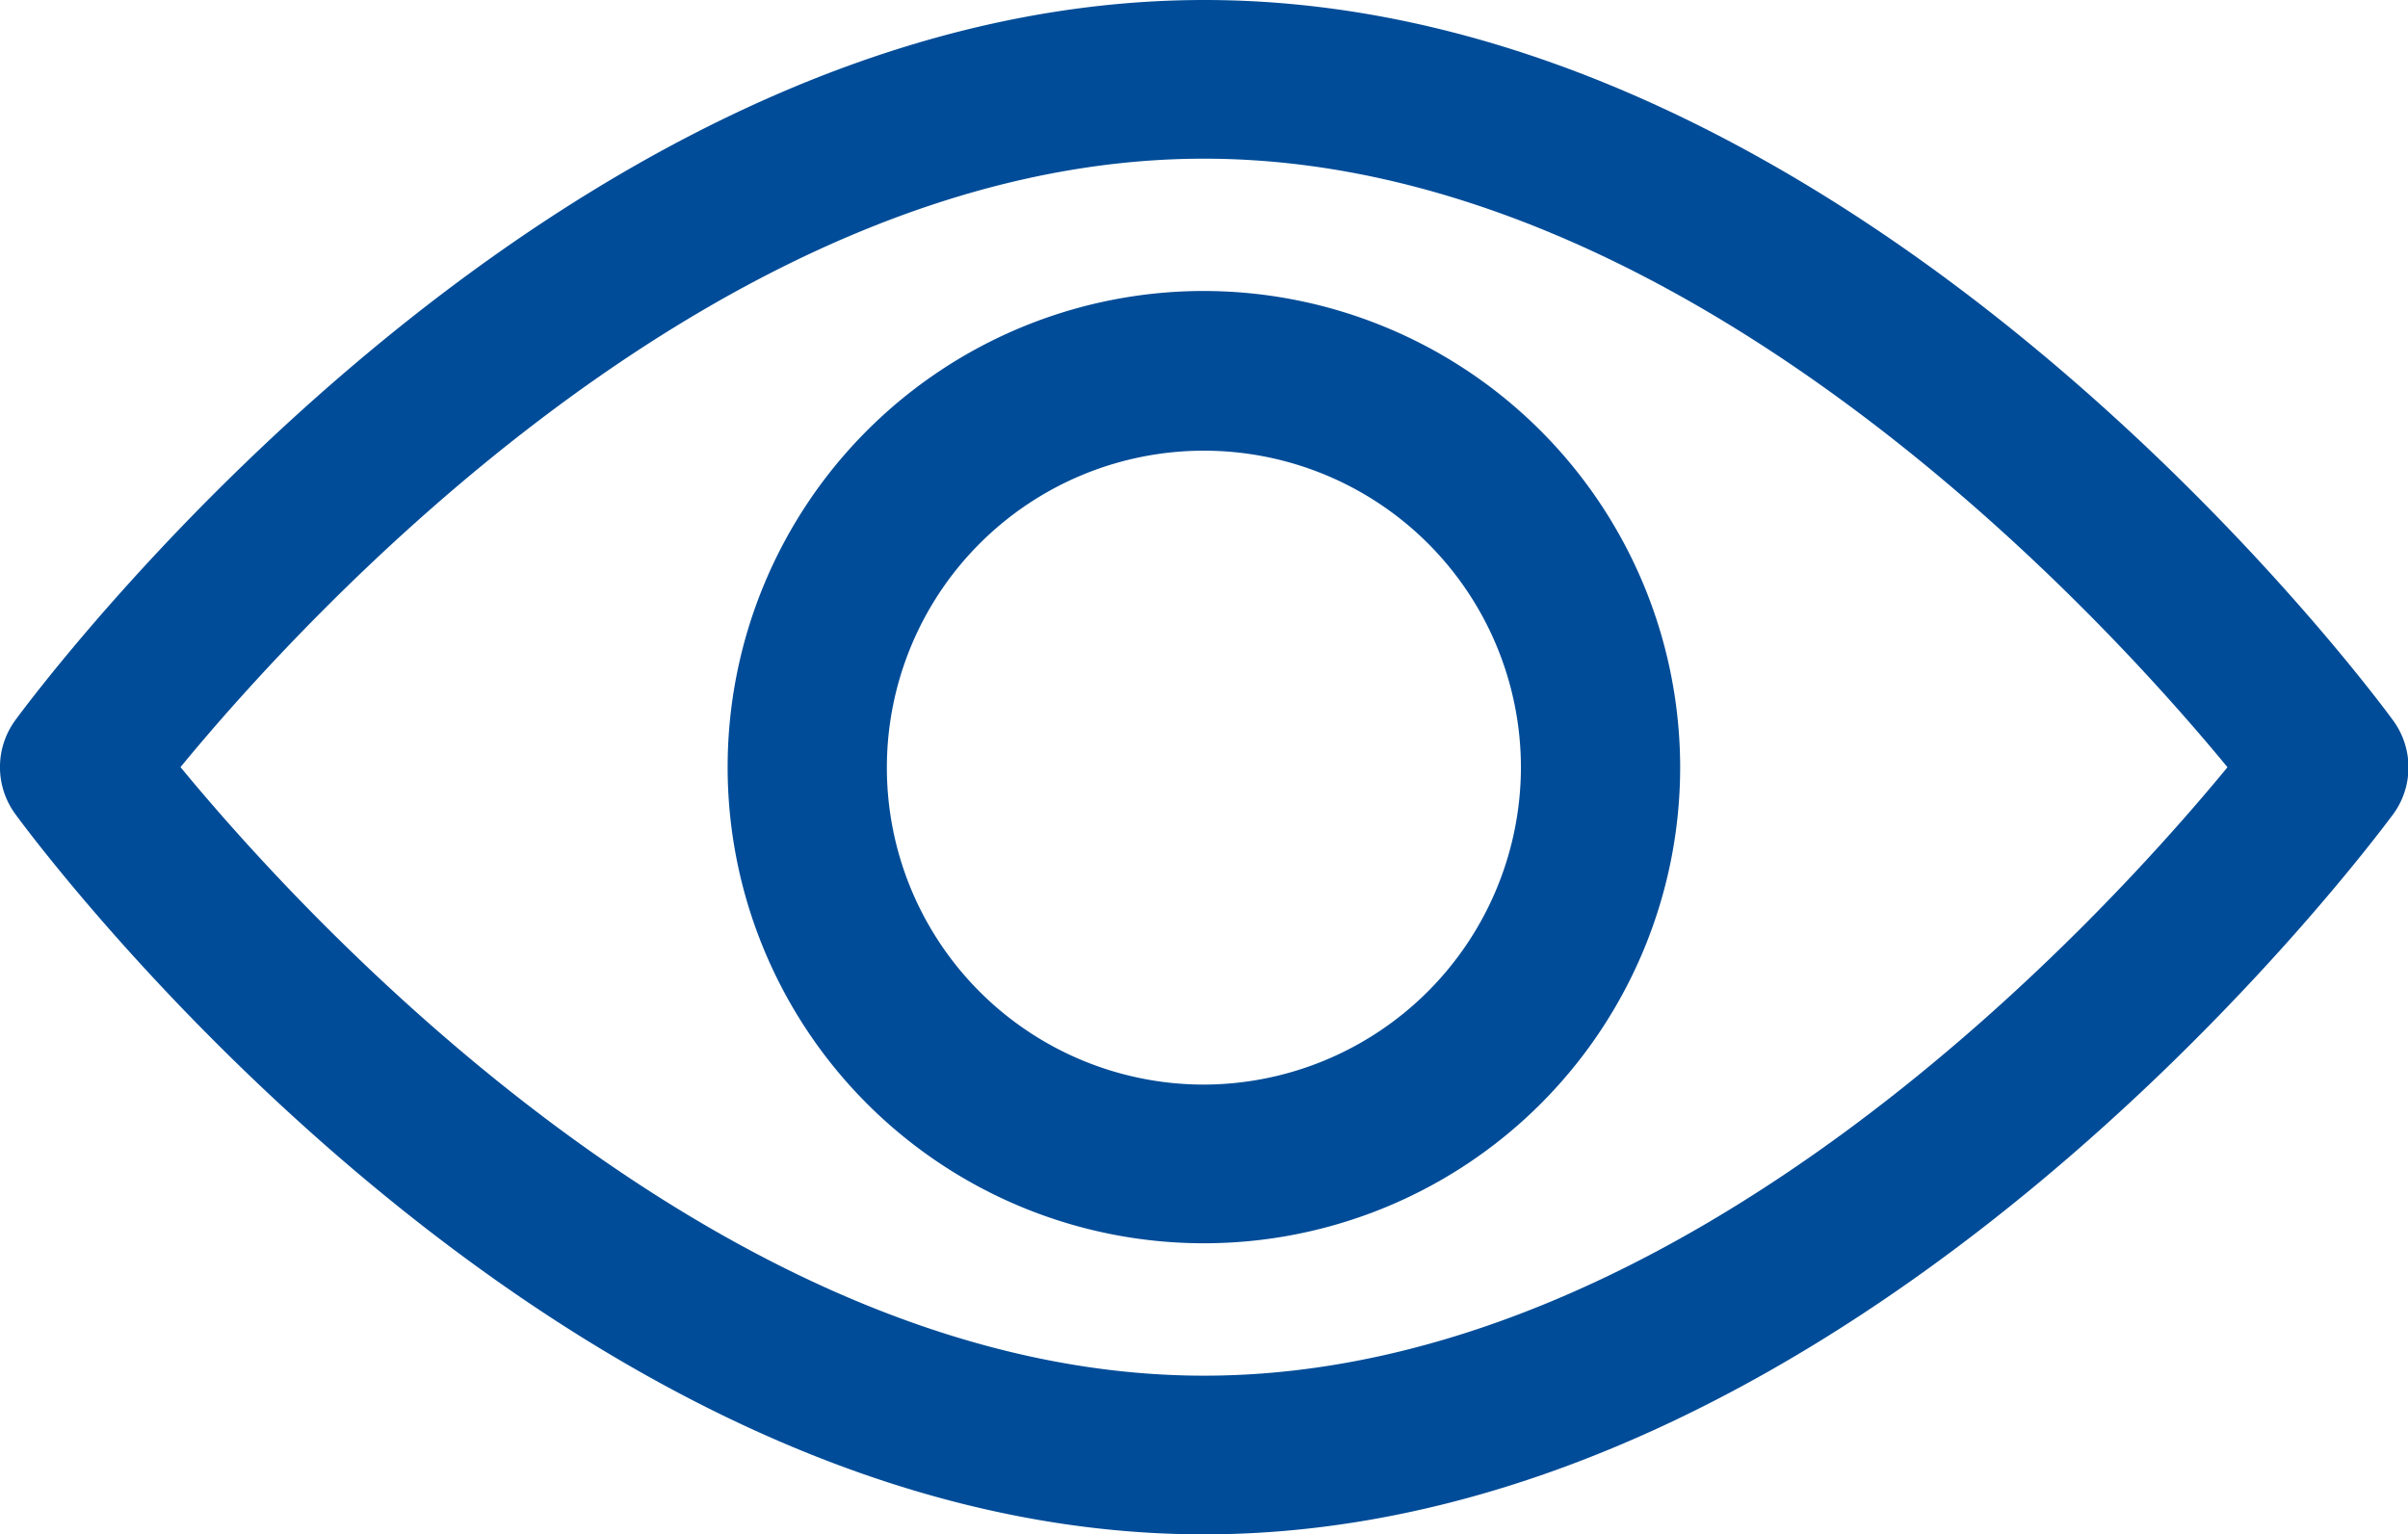
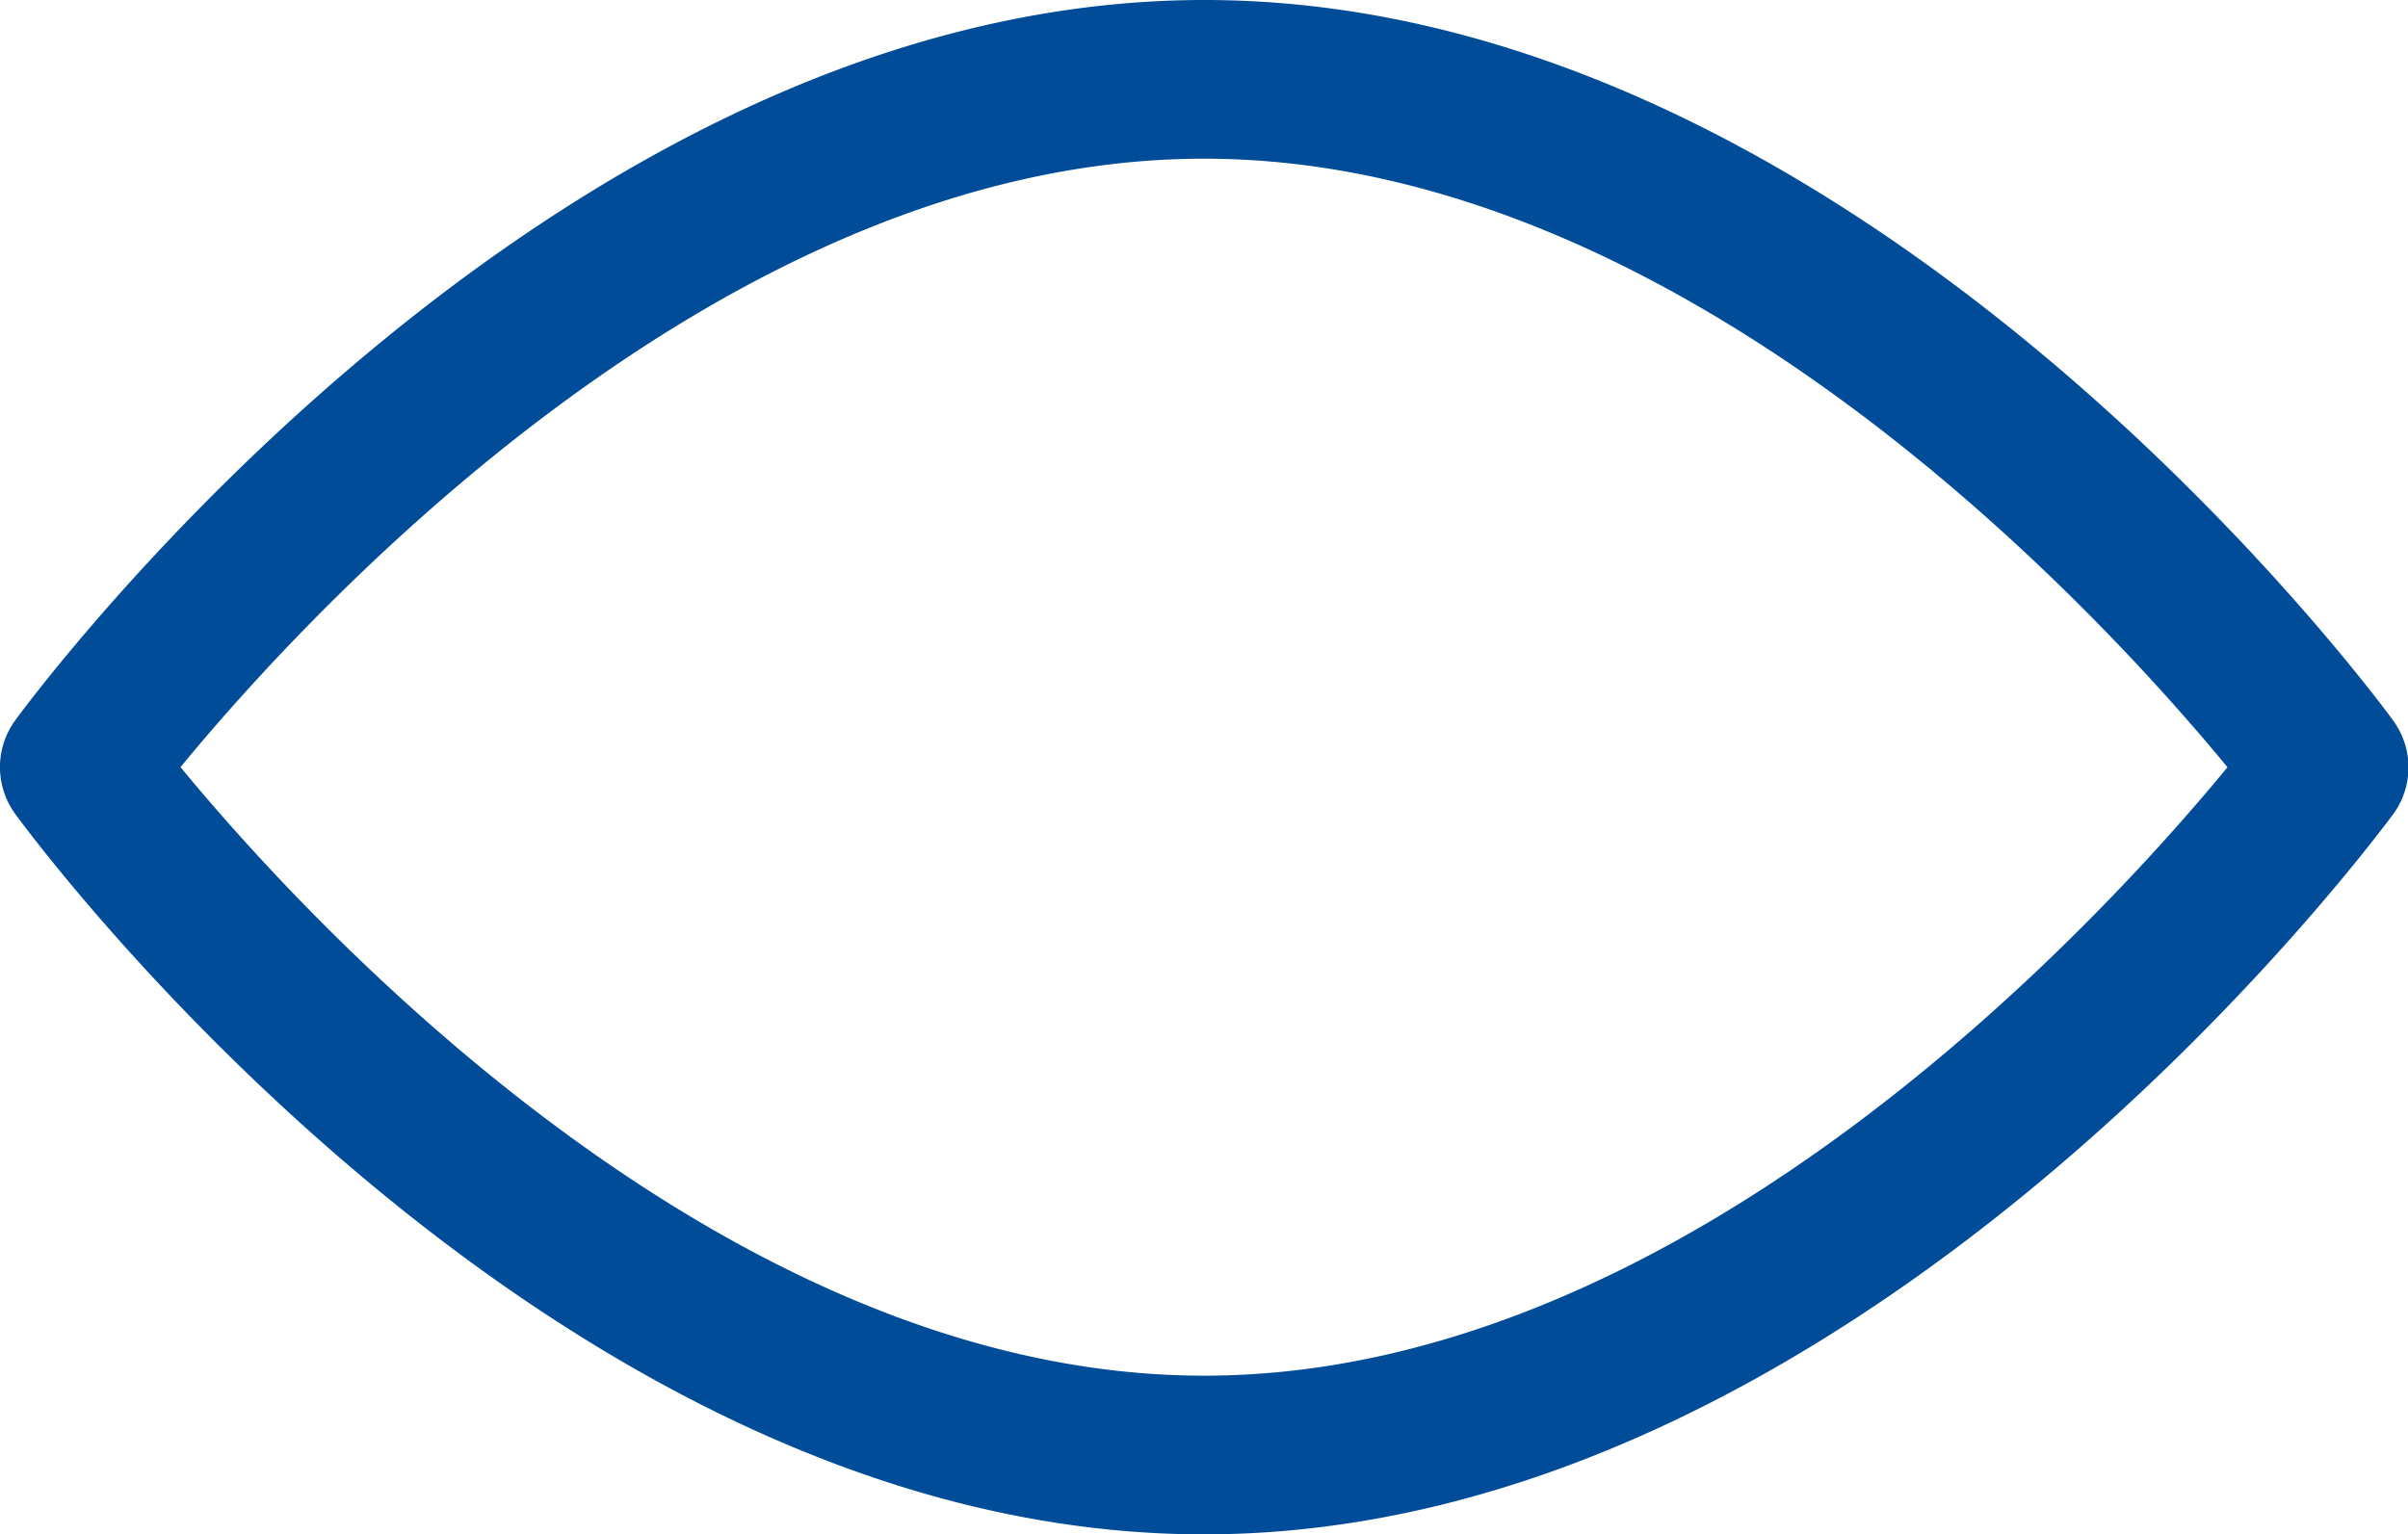
<svg xmlns="http://www.w3.org/2000/svg" id="view-blue" width="23.546" height="15.007" viewBox="0 0 23.546 15.007">
  <g id="Group_23" data-name="Group 23" transform="translate(0 0)">
    <g id="Group_22" data-name="Group 22" transform="translate(0 0)">
      <path id="Path_108" data-name="Path 108" d="M23.4,99.881c-.21-.288-5.222-7.046-11.623-7.046S.36,99.593.149,99.88a.777.777,0,0,0,0,.916c.21.288,5.222,7.046,11.623,7.046S23.186,101.084,23.4,100.8A.776.776,0,0,0,23.4,99.881ZM11.773,106.29c-4.715,0-8.8-4.485-10.008-5.952,1.207-1.468,5.283-5.951,10.008-5.951s8.8,4.485,10.008,5.952C20.573,101.807,16.5,106.29,11.773,106.29Z" transform="translate(0 -92.835)" fill="#004c98" />
    </g>
  </g>
  <g id="Group_25" data-name="Group 25" transform="translate(7.115 2.846)">
    <g id="Group_24" data-name="Group 24">
-       <path id="Path_109" data-name="Path 109" d="M159.379,154.725a4.657,4.657,0,1,0,4.657,4.657A4.663,4.663,0,0,0,159.379,154.725Zm0,7.762a3.1,3.1,0,1,1,3.1-3.1A3.108,3.108,0,0,1,159.379,162.487Z" transform="translate(-154.722 -154.725)" fill="#004c98" />
-     </g>
+       </g>
  </g>
</svg>